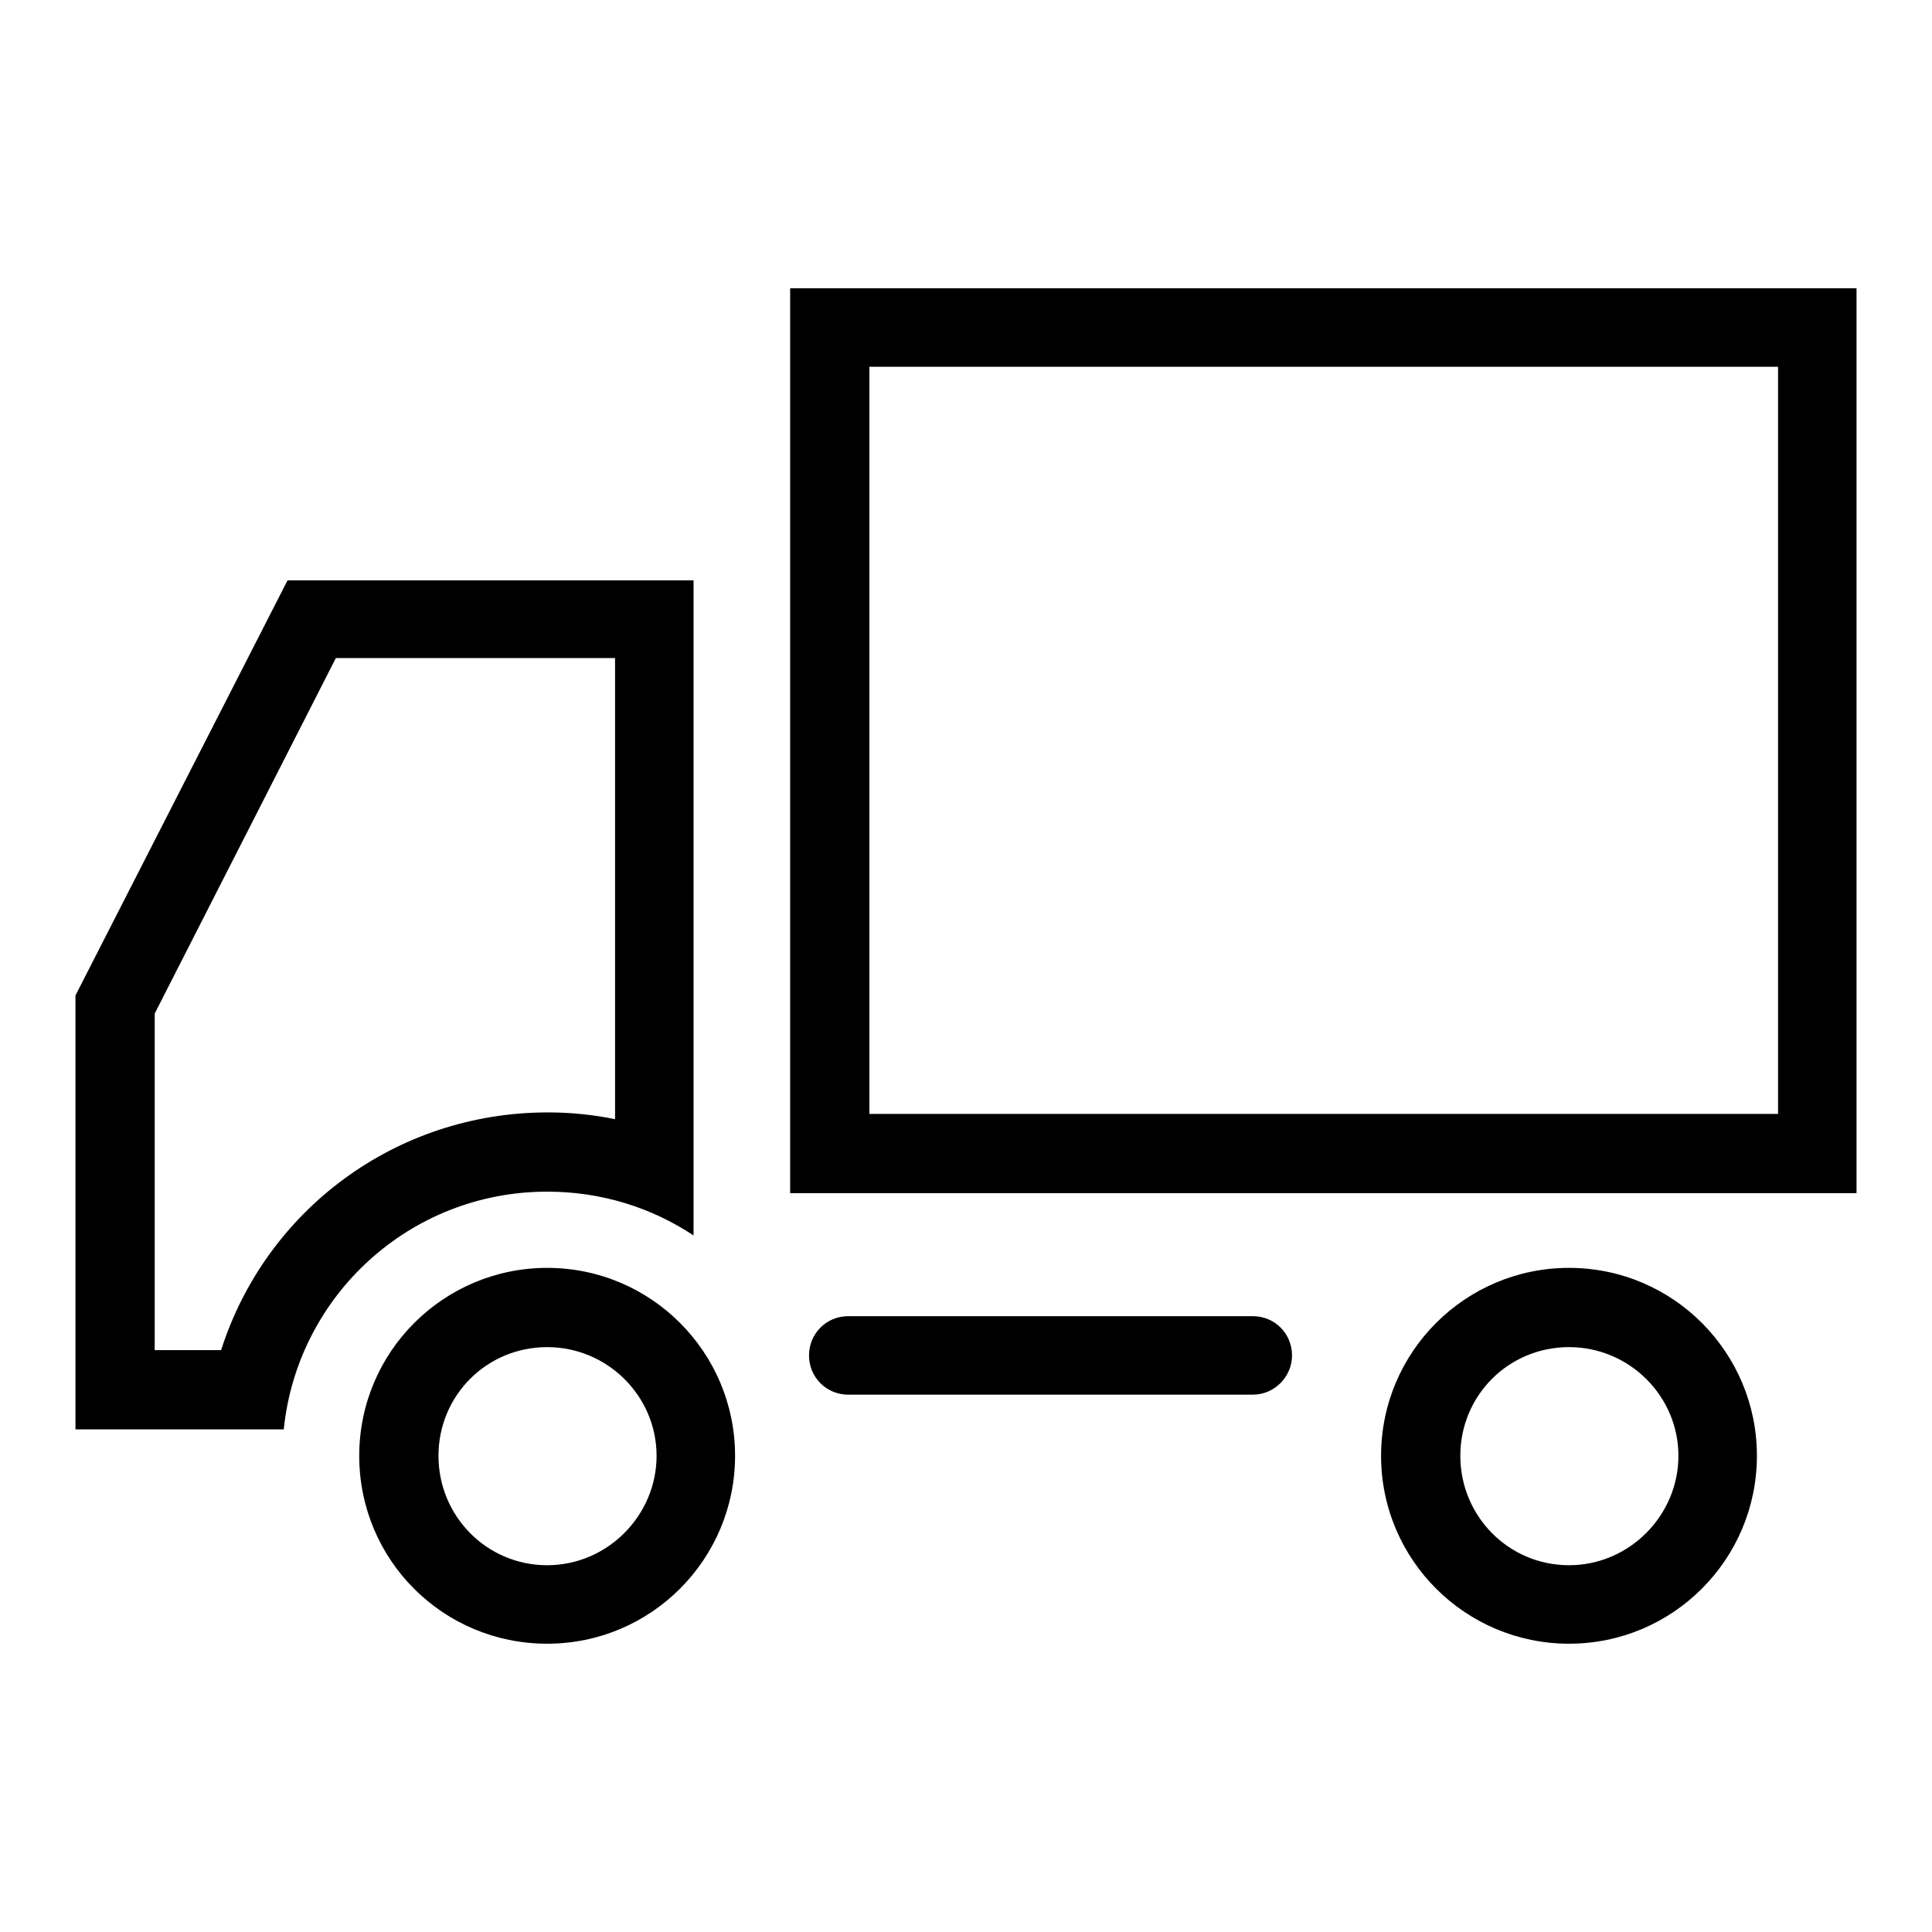
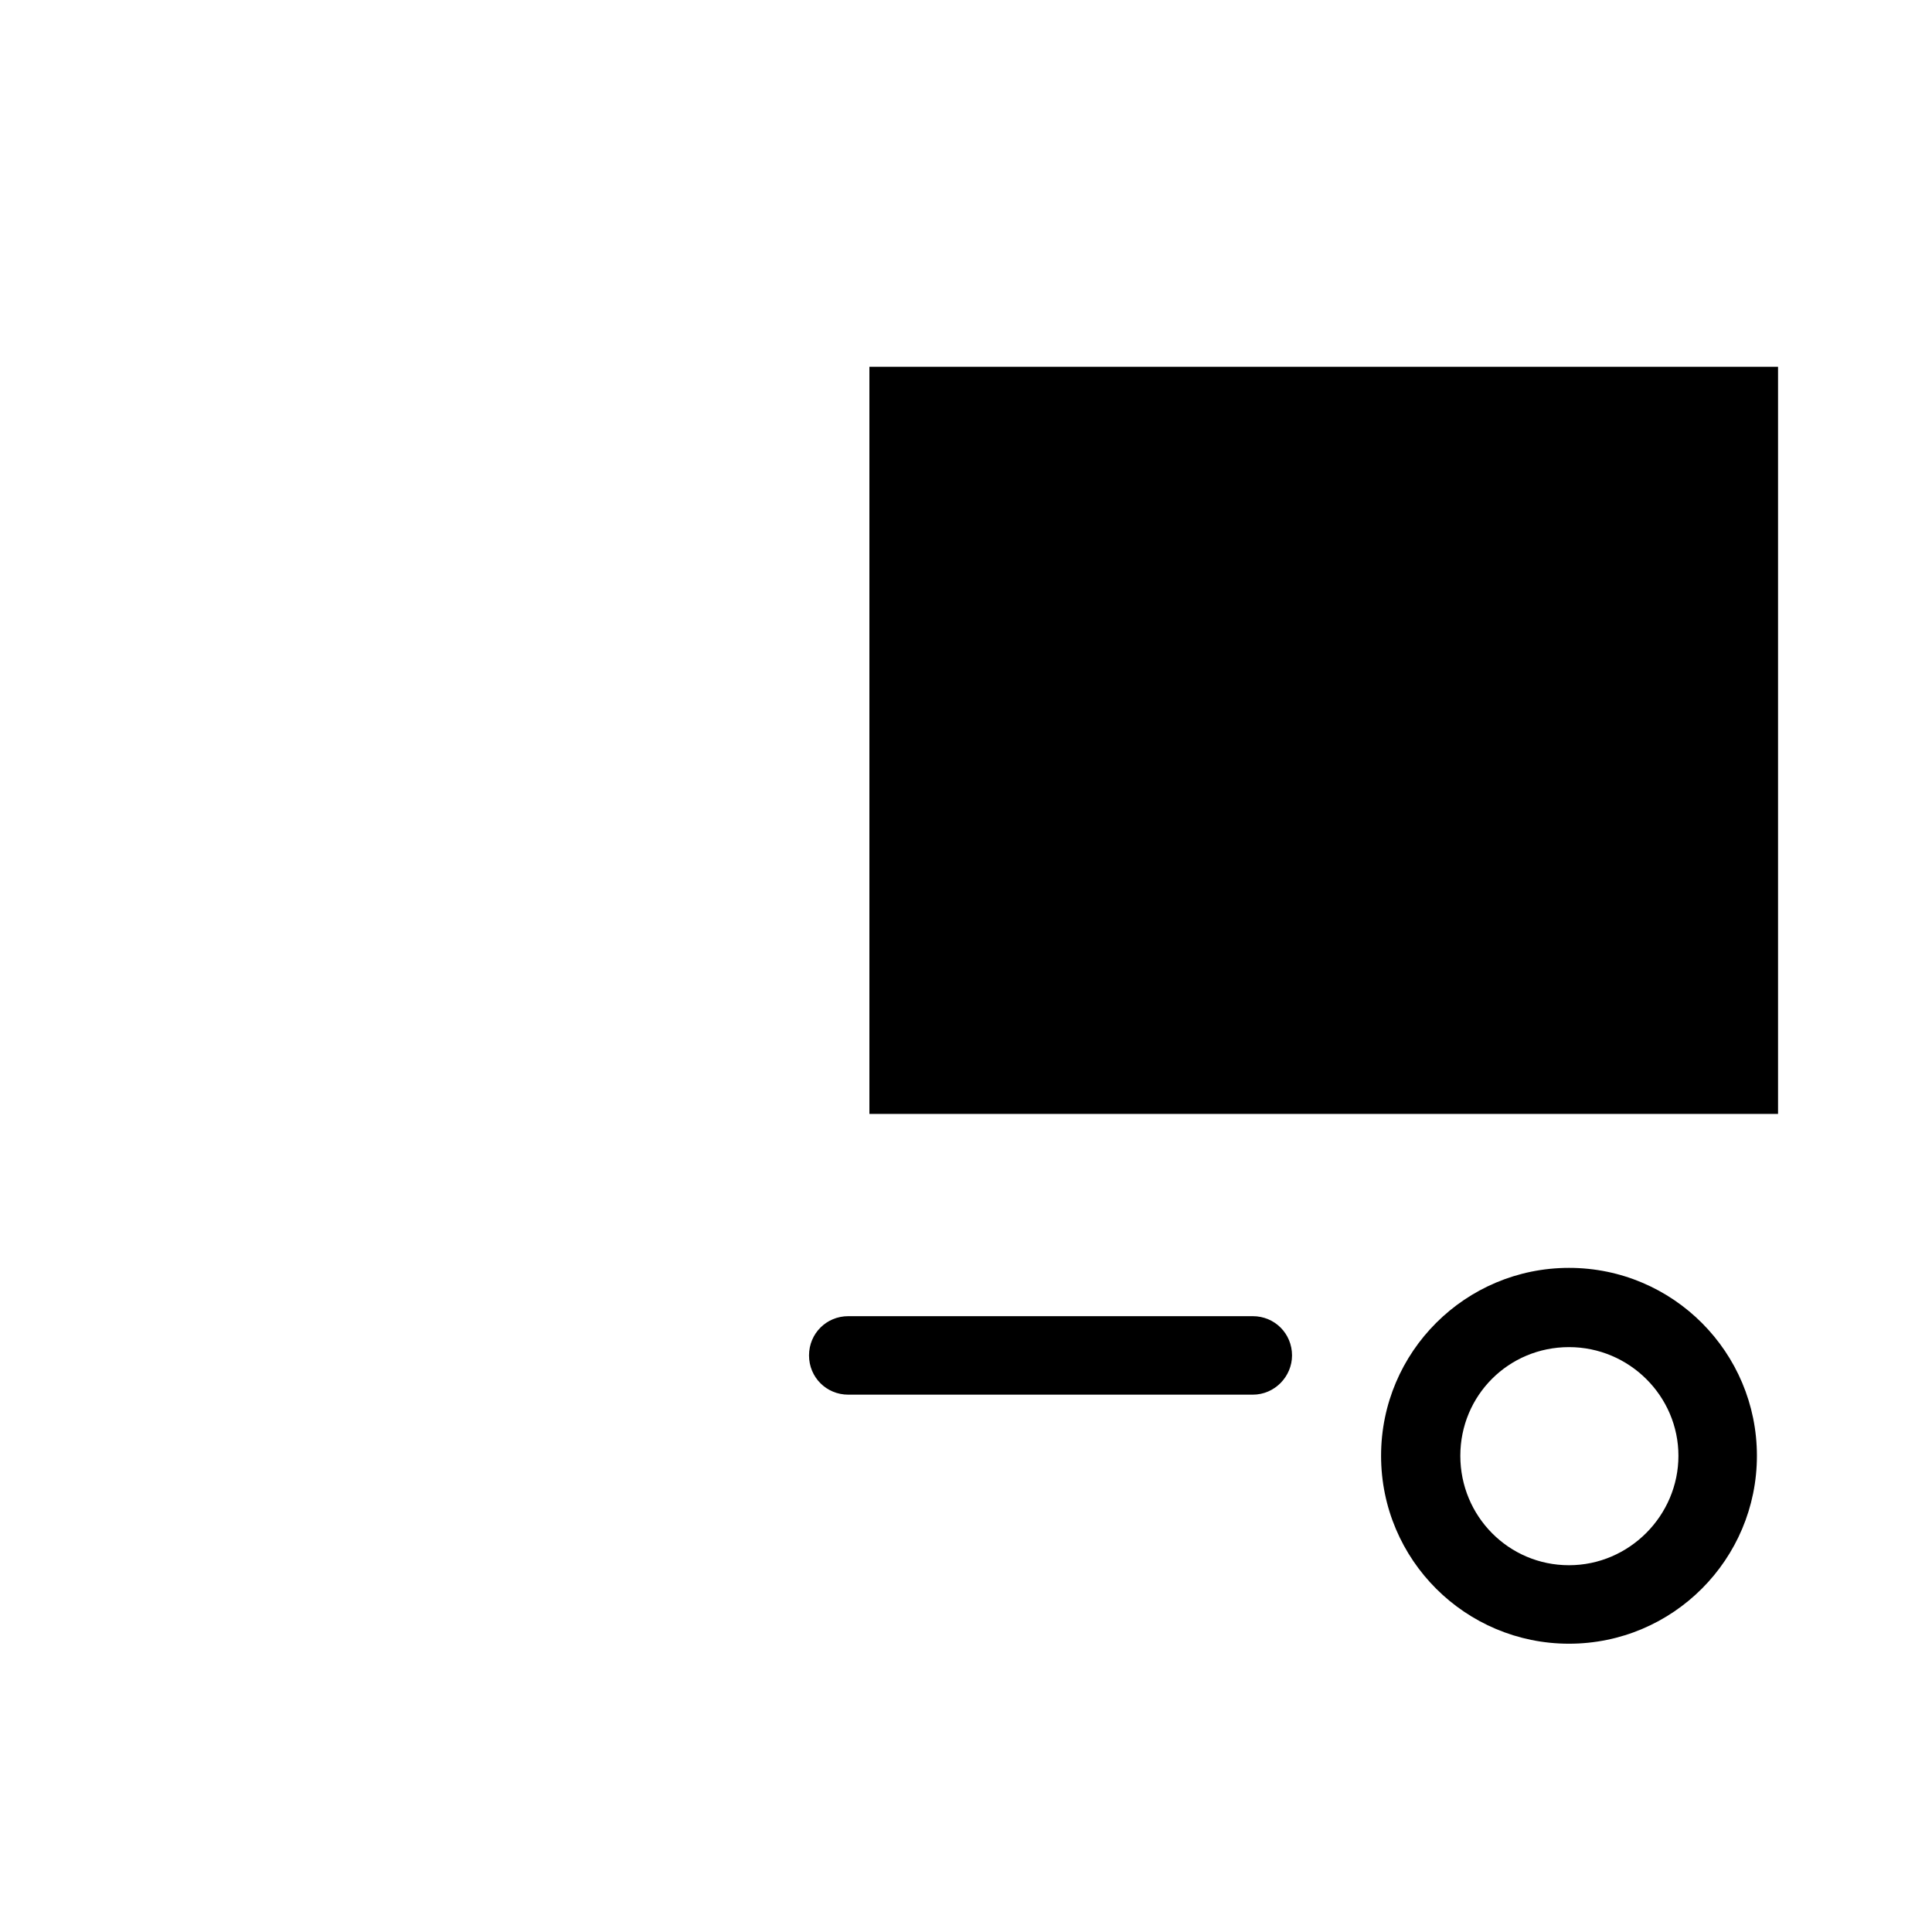
<svg xmlns="http://www.w3.org/2000/svg" version="1.1" x="0px" y="0px" viewBox="0 0 256 256" enable-background="new 0 0 256 256" xml:space="preserve">
  <g>
    <g>
-       <path fill="#000000" d="M235.6,48.6v99H115.2v-99H235.6 M246,38.2H104.7v119.9H246V38.2L246,38.2z" />
+       <path fill="#000000" d="M235.6,48.6v99H115.2v-99H235.6 M246,38.2v119.9H246V38.2L246,38.2z" />
      <path fill="#000000" d="M166,184.8h-53.6c-2.9,0-5.2-2.3-5.2-5.2c0-2.9,2.3-5.2,5.2-5.2H166c2.9,0,5.2,2.3,5.2,5.2C171.2,182.4,168.9,184.8,166,184.8z" />
      <path fill="#000000" d="M207.9,178.5c8,0,14.5,6.5,14.5,14.4s-6.5,14.5-14.5,14.5c-8,0-14.4-6.5-14.4-14.5S199.9,178.5,207.9,178.5 M207.9,168c-13.7,0-24.9,11.1-24.9,24.9s11.2,24.9,24.9,24.9c13.8,0,24.9-11.2,24.9-24.9S221.7,168,207.9,168L207.9,168z" />
-       <path fill="#000000" d="M81.5,87.3v61c-2.9-0.6-5.9-0.9-8.9-0.9c-20.2,0-37.4,13-43.3,31.5h-8.8v-44.6l24-47.1H81.5 M91.9,76.9H38.1l-28.1,55v57.5h27.6c1.8-17.7,16.7-31.5,34.9-31.5c7.2,0,13.8,2.1,19.4,5.8L91.9,76.9L91.9,76.9z" />
-       <path fill="#000000" d="M72.5,178.5c8,0,14.5,6.5,14.5,14.4s-6.5,14.5-14.5,14.5c-8,0-14.4-6.5-14.4-14.5S64.5,178.5,72.5,178.5 M72.5,168c-13.7,0-24.9,11.1-24.9,24.9s11.1,24.9,24.9,24.9c13.8,0,24.9-11.2,24.9-24.9C97.4,179.2,86.3,168,72.5,168L72.5,168z" />
    </g>
  </g>
</svg>